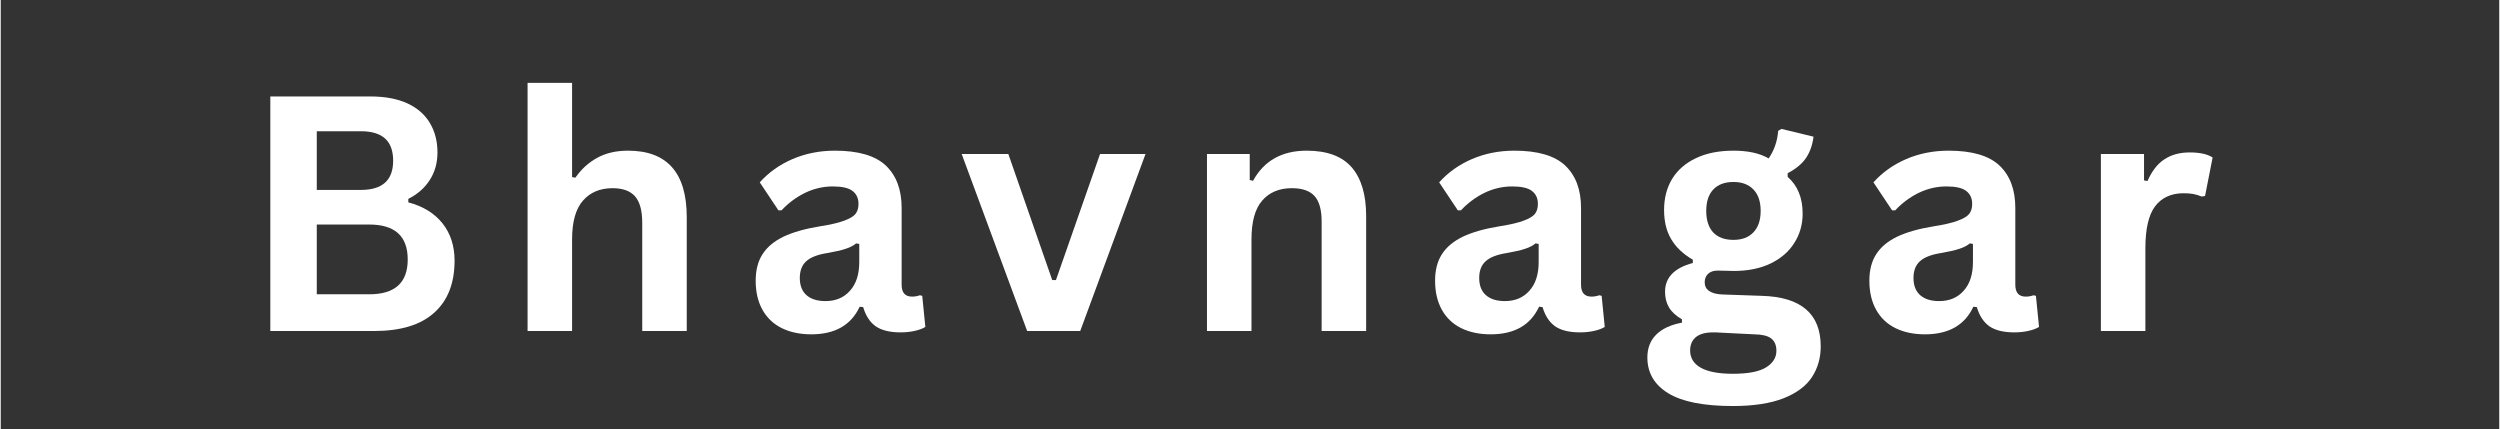
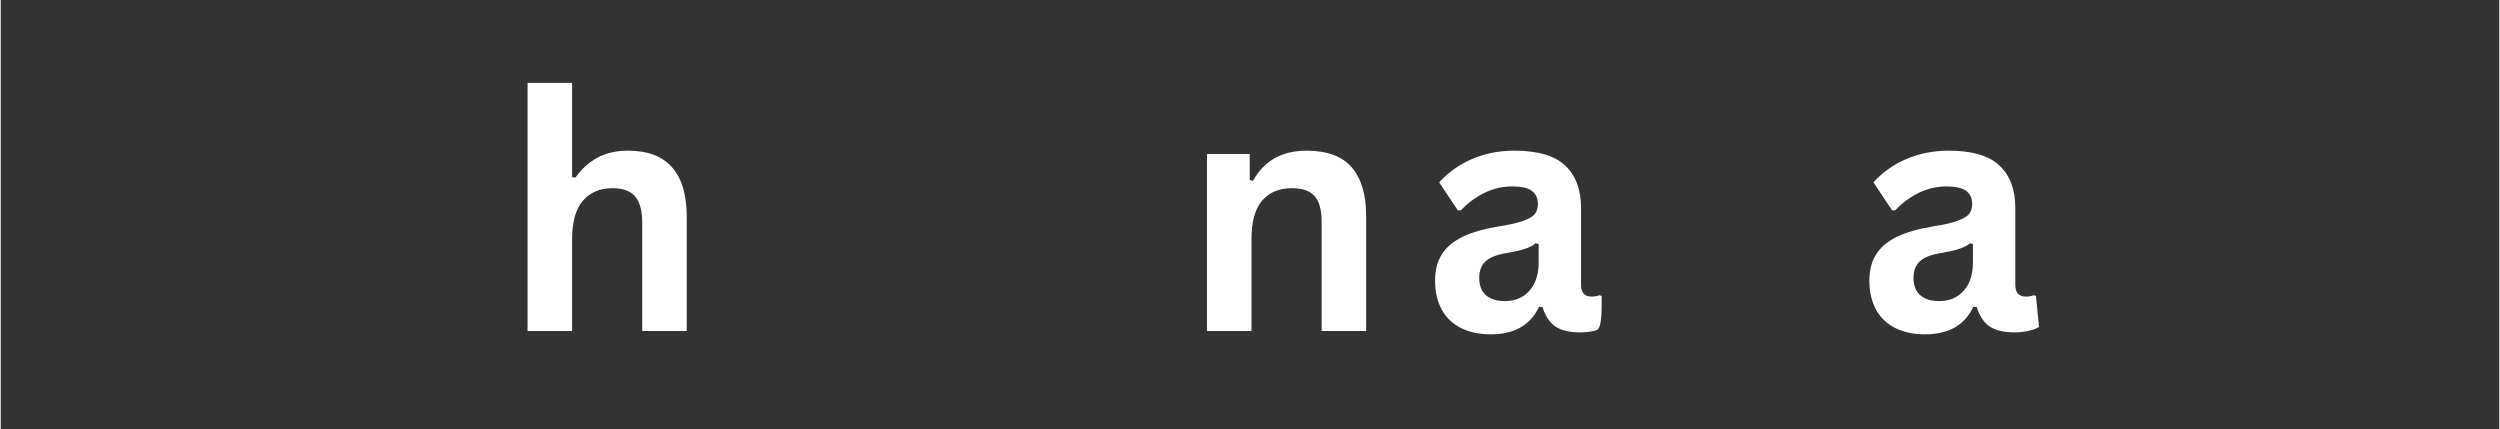
<svg xmlns="http://www.w3.org/2000/svg" width="268" zoomAndPan="magnify" viewBox="0 0 200.88 34.5" height="46" preserveAspectRatio="xMidYMid meet" version="1.0">
  <rect x="0" y="0" width="200.88" height="34.5" fill="#333333" stroke="none" />
  <defs>
    <g />
  </defs>
  <g fill="#ffffff" fill-opacity="1">
    <g transform="translate(19.221, 26.614)">
      <g>
-         <path d="M 2.453 0 L 2.453 -18.859 L 10.5 -18.859 C 11.664 -18.859 12.648 -18.676 13.453 -18.312 C 14.254 -17.945 14.859 -17.426 15.266 -16.75 C 15.68 -16.07 15.891 -15.273 15.891 -14.359 C 15.891 -13.523 15.688 -12.789 15.281 -12.156 C 14.883 -11.52 14.305 -11.008 13.547 -10.625 L 13.547 -10.344 C 14.734 -10.031 15.648 -9.469 16.297 -8.656 C 16.941 -7.844 17.266 -6.844 17.266 -5.656 C 17.266 -3.844 16.719 -2.445 15.625 -1.469 C 14.539 -0.488 12.926 0 10.781 0 Z M 9.734 -11.344 C 11.461 -11.344 12.328 -12.125 12.328 -13.688 C 12.328 -14.488 12.113 -15.082 11.688 -15.469 C 11.258 -15.863 10.609 -16.062 9.734 -16.062 L 6.188 -16.062 L 6.188 -11.344 Z M 10.406 -2.953 C 12.469 -2.953 13.5 -3.883 13.5 -5.75 C 13.5 -7.625 12.469 -8.562 10.406 -8.562 L 6.188 -8.562 L 6.188 -2.953 Z M 10.406 -2.953 " />
-       </g>
+         </g>
    </g>
  </g>
  <g fill="#ffffff" fill-opacity="1">
    <g transform="translate(40.31, 26.614)">
      <g>
        <path d="M 2.047 0 L 2.047 -19.953 L 5.625 -19.953 L 5.625 -12.375 L 5.891 -12.328 C 6.367 -13.016 6.953 -13.547 7.641 -13.922 C 8.328 -14.305 9.156 -14.5 10.125 -14.5 C 13.27 -14.5 14.844 -12.719 14.844 -9.156 L 14.844 0 L 11.266 0 L 11.266 -8.703 C 11.266 -9.68 11.07 -10.391 10.688 -10.828 C 10.301 -11.266 9.695 -11.484 8.875 -11.484 C 7.875 -11.484 7.082 -11.148 6.5 -10.484 C 5.914 -9.816 5.625 -8.773 5.625 -7.359 L 5.625 0 Z M 2.047 0 " />
      </g>
    </g>
  </g>
  <g fill="#ffffff" fill-opacity="1">
    <g transform="translate(59.619, 26.614)">
      <g>
-         <path d="M 5.547 0.266 C 4.641 0.266 3.848 0.098 3.172 -0.234 C 2.504 -0.566 1.988 -1.055 1.625 -1.703 C 1.258 -2.359 1.078 -3.141 1.078 -4.047 C 1.078 -4.891 1.258 -5.598 1.625 -6.172 C 1.988 -6.742 2.547 -7.211 3.297 -7.578 C 4.055 -7.941 5.047 -8.223 6.266 -8.422 C 7.117 -8.555 7.766 -8.707 8.203 -8.875 C 8.648 -9.039 8.953 -9.223 9.109 -9.422 C 9.266 -9.629 9.344 -9.895 9.344 -10.219 C 9.344 -10.676 9.18 -11.023 8.859 -11.266 C 8.547 -11.504 8.02 -11.625 7.281 -11.625 C 6.488 -11.625 5.734 -11.445 5.016 -11.094 C 4.305 -10.738 3.688 -10.273 3.156 -9.703 L 2.906 -9.703 L 1.406 -11.953 C 2.125 -12.754 3.004 -13.379 4.047 -13.828 C 5.086 -14.273 6.223 -14.5 7.453 -14.5 C 9.336 -14.5 10.703 -14.098 11.547 -13.297 C 12.391 -12.492 12.812 -11.359 12.812 -9.891 L 12.812 -3.719 C 12.812 -3.082 13.094 -2.766 13.656 -2.766 C 13.863 -2.766 14.07 -2.801 14.281 -2.875 L 14.469 -2.828 L 14.719 -0.328 C 14.52 -0.203 14.242 -0.098 13.891 -0.016 C 13.535 0.066 13.148 0.109 12.734 0.109 C 11.879 0.109 11.211 -0.051 10.734 -0.375 C 10.266 -0.707 9.926 -1.223 9.719 -1.922 L 9.438 -1.953 C 8.75 -0.473 7.453 0.266 5.547 0.266 Z M 6.688 -2.406 C 7.508 -2.406 8.164 -2.68 8.656 -3.234 C 9.156 -3.785 9.406 -4.555 9.406 -5.547 L 9.406 -7 L 9.156 -7.047 C 8.945 -6.867 8.664 -6.723 8.312 -6.609 C 7.969 -6.492 7.469 -6.379 6.812 -6.266 C 6.039 -6.141 5.484 -5.922 5.141 -5.609 C 4.797 -5.297 4.625 -4.848 4.625 -4.266 C 4.625 -3.66 4.805 -3.195 5.172 -2.875 C 5.535 -2.562 6.039 -2.406 6.688 -2.406 Z M 6.688 -2.406 " />
-       </g>
+         </g>
    </g>
  </g>
  <g fill="#ffffff" fill-opacity="1">
    <g transform="translate(76.993, 26.614)">
      <g>
-         <path d="M 9.797 0 L 5.531 0 L 0.266 -14.234 L 4.016 -14.234 L 7.547 -4.094 L 7.844 -4.094 L 11.391 -14.234 L 15.047 -14.234 Z M 9.797 0 " />
-       </g>
+         </g>
    </g>
  </g>
  <g fill="#ffffff" fill-opacity="1">
    <g transform="translate(94.934, 26.614)">
      <g>
        <path d="M 2.047 0 L 2.047 -14.234 L 5.484 -14.234 L 5.484 -12.141 L 5.75 -12.078 C 6.633 -13.691 8.07 -14.5 10.062 -14.5 C 11.707 -14.5 12.914 -14.051 13.688 -13.156 C 14.457 -12.258 14.844 -10.957 14.844 -9.25 L 14.844 0 L 11.266 0 L 11.266 -8.812 C 11.266 -9.758 11.07 -10.441 10.688 -10.859 C 10.312 -11.273 9.707 -11.484 8.875 -11.484 C 7.852 -11.484 7.055 -11.148 6.484 -10.484 C 5.91 -9.828 5.625 -8.785 5.625 -7.359 L 5.625 0 Z M 2.047 0 " />
      </g>
    </g>
  </g>
  <g fill="#ffffff" fill-opacity="1">
    <g transform="translate(114.243, 26.614)">
      <g>
-         <path d="M 5.547 0.266 C 4.641 0.266 3.848 0.098 3.172 -0.234 C 2.504 -0.566 1.988 -1.055 1.625 -1.703 C 1.258 -2.359 1.078 -3.141 1.078 -4.047 C 1.078 -4.891 1.258 -5.598 1.625 -6.172 C 1.988 -6.742 2.547 -7.211 3.297 -7.578 C 4.055 -7.941 5.047 -8.223 6.266 -8.422 C 7.117 -8.555 7.766 -8.707 8.203 -8.875 C 8.648 -9.039 8.953 -9.223 9.109 -9.422 C 9.266 -9.629 9.344 -9.895 9.344 -10.219 C 9.344 -10.676 9.18 -11.023 8.859 -11.266 C 8.547 -11.504 8.02 -11.625 7.281 -11.625 C 6.488 -11.625 5.734 -11.445 5.016 -11.094 C 4.305 -10.738 3.688 -10.273 3.156 -9.703 L 2.906 -9.703 L 1.406 -11.953 C 2.125 -12.754 3.004 -13.379 4.047 -13.828 C 5.086 -14.273 6.223 -14.5 7.453 -14.5 C 9.336 -14.5 10.703 -14.098 11.547 -13.297 C 12.391 -12.492 12.812 -11.359 12.812 -9.891 L 12.812 -3.719 C 12.812 -3.082 13.094 -2.766 13.656 -2.766 C 13.863 -2.766 14.07 -2.801 14.281 -2.875 L 14.469 -2.828 L 14.719 -0.328 C 14.52 -0.203 14.242 -0.098 13.891 -0.016 C 13.535 0.066 13.148 0.109 12.734 0.109 C 11.879 0.109 11.211 -0.051 10.734 -0.375 C 10.266 -0.707 9.926 -1.223 9.719 -1.922 L 9.438 -1.953 C 8.75 -0.473 7.453 0.266 5.547 0.266 Z M 6.688 -2.406 C 7.508 -2.406 8.164 -2.68 8.656 -3.234 C 9.156 -3.785 9.406 -4.555 9.406 -5.547 L 9.406 -7 L 9.156 -7.047 C 8.945 -6.867 8.664 -6.723 8.312 -6.609 C 7.969 -6.492 7.469 -6.379 6.812 -6.266 C 6.039 -6.141 5.484 -5.922 5.141 -5.609 C 4.797 -5.297 4.625 -4.848 4.625 -4.266 C 4.625 -3.66 4.805 -3.195 5.172 -2.875 C 5.535 -2.562 6.039 -2.406 6.688 -2.406 Z M 6.688 -2.406 " />
+         <path d="M 5.547 0.266 C 4.641 0.266 3.848 0.098 3.172 -0.234 C 2.504 -0.566 1.988 -1.055 1.625 -1.703 C 1.258 -2.359 1.078 -3.141 1.078 -4.047 C 1.078 -4.891 1.258 -5.598 1.625 -6.172 C 1.988 -6.742 2.547 -7.211 3.297 -7.578 C 4.055 -7.941 5.047 -8.223 6.266 -8.422 C 7.117 -8.555 7.766 -8.707 8.203 -8.875 C 8.648 -9.039 8.953 -9.223 9.109 -9.422 C 9.266 -9.629 9.344 -9.895 9.344 -10.219 C 9.344 -10.676 9.18 -11.023 8.859 -11.266 C 8.547 -11.504 8.02 -11.625 7.281 -11.625 C 6.488 -11.625 5.734 -11.445 5.016 -11.094 C 4.305 -10.738 3.688 -10.273 3.156 -9.703 L 2.906 -9.703 L 1.406 -11.953 C 2.125 -12.754 3.004 -13.379 4.047 -13.828 C 5.086 -14.273 6.223 -14.5 7.453 -14.5 C 9.336 -14.5 10.703 -14.098 11.547 -13.297 C 12.391 -12.492 12.812 -11.359 12.812 -9.891 L 12.812 -3.719 C 12.812 -3.082 13.094 -2.766 13.656 -2.766 C 13.863 -2.766 14.07 -2.801 14.281 -2.875 L 14.469 -2.828 C 14.52 -0.203 14.242 -0.098 13.891 -0.016 C 13.535 0.066 13.148 0.109 12.734 0.109 C 11.879 0.109 11.211 -0.051 10.734 -0.375 C 10.266 -0.707 9.926 -1.223 9.719 -1.922 L 9.438 -1.953 C 8.75 -0.473 7.453 0.266 5.547 0.266 Z M 6.688 -2.406 C 7.508 -2.406 8.164 -2.68 8.656 -3.234 C 9.156 -3.785 9.406 -4.555 9.406 -5.547 L 9.406 -7 L 9.156 -7.047 C 8.945 -6.867 8.664 -6.723 8.312 -6.609 C 7.969 -6.492 7.469 -6.379 6.812 -6.266 C 6.039 -6.141 5.484 -5.922 5.141 -5.609 C 4.797 -5.297 4.625 -4.848 4.625 -4.266 C 4.625 -3.66 4.805 -3.195 5.172 -2.875 C 5.535 -2.562 6.039 -2.406 6.688 -2.406 Z M 6.688 -2.406 " />
      </g>
    </g>
  </g>
  <g fill="#ffffff" fill-opacity="1">
    <g transform="translate(131.888, 26.614)">
      <g>
-         <path d="M 7.375 6.031 C 5.031 6.031 3.297 5.688 2.172 5 C 1.055 4.312 0.5 3.352 0.5 2.125 C 0.5 1.375 0.738 0.758 1.219 0.281 C 1.695 -0.188 2.383 -0.504 3.281 -0.672 L 3.281 -0.938 C 2.789 -1.227 2.441 -1.551 2.234 -1.906 C 2.023 -2.27 1.922 -2.688 1.922 -3.156 C 1.922 -4.301 2.664 -5.07 4.156 -5.469 L 4.156 -5.734 C 3.383 -6.18 2.805 -6.727 2.422 -7.375 C 2.035 -8.02 1.844 -8.805 1.844 -9.734 C 1.844 -10.672 2.055 -11.5 2.484 -12.219 C 2.922 -12.938 3.555 -13.492 4.391 -13.891 C 5.234 -14.297 6.242 -14.5 7.422 -14.5 C 8.609 -14.5 9.551 -14.289 10.25 -13.875 C 10.695 -14.52 10.953 -15.258 11.016 -16.094 L 11.281 -16.25 L 13.859 -15.625 C 13.773 -14.945 13.57 -14.375 13.25 -13.906 C 12.938 -13.445 12.445 -13.039 11.781 -12.688 L 11.781 -12.391 C 12.582 -11.691 12.984 -10.707 12.984 -9.438 C 12.984 -8.562 12.758 -7.773 12.312 -7.078 C 11.875 -6.379 11.234 -5.828 10.391 -5.422 C 9.555 -5.023 8.566 -4.828 7.422 -4.828 L 6.875 -4.844 C 6.531 -4.852 6.289 -4.859 6.156 -4.859 C 5.82 -4.859 5.562 -4.77 5.375 -4.594 C 5.195 -4.414 5.109 -4.191 5.109 -3.922 C 5.109 -3.617 5.227 -3.383 5.469 -3.219 C 5.707 -3.051 6.062 -2.957 6.531 -2.938 L 9.719 -2.828 C 12.863 -2.734 14.438 -1.379 14.438 1.234 C 14.438 2.16 14.203 2.984 13.734 3.703 C 13.266 4.422 12.504 4.988 11.453 5.406 C 10.398 5.82 9.039 6.031 7.375 6.031 Z M 7.422 -7.328 C 8.109 -7.328 8.645 -7.531 9.031 -7.938 C 9.414 -8.344 9.609 -8.914 9.609 -9.656 C 9.609 -10.406 9.414 -10.977 9.031 -11.375 C 8.645 -11.781 8.109 -11.984 7.422 -11.984 C 6.723 -11.984 6.18 -11.781 5.797 -11.375 C 5.422 -10.977 5.234 -10.406 5.234 -9.656 C 5.234 -8.906 5.422 -8.328 5.797 -7.922 C 6.18 -7.523 6.723 -7.328 7.422 -7.328 Z M 7.375 3.438 C 8.602 3.438 9.492 3.266 10.047 2.922 C 10.598 2.578 10.875 2.133 10.875 1.594 C 10.875 1.145 10.734 0.812 10.453 0.594 C 10.172 0.383 9.719 0.273 9.094 0.266 L 6.281 0.125 C 6.188 0.125 6.098 0.117 6.016 0.109 C 5.93 0.109 5.852 0.109 5.781 0.109 C 5.176 0.109 4.719 0.234 4.406 0.484 C 4.094 0.742 3.938 1.102 3.938 1.562 C 3.938 2.164 4.223 2.629 4.797 2.953 C 5.367 3.273 6.227 3.438 7.375 3.438 Z M 7.375 3.438 " />
-       </g>
+         </g>
    </g>
  </g>
  <g fill="#ffffff" fill-opacity="1">
    <g transform="translate(149.159, 26.614)">
      <g>
        <path d="M 5.547 0.266 C 4.641 0.266 3.848 0.098 3.172 -0.234 C 2.504 -0.566 1.988 -1.055 1.625 -1.703 C 1.258 -2.359 1.078 -3.141 1.078 -4.047 C 1.078 -4.891 1.258 -5.598 1.625 -6.172 C 1.988 -6.742 2.547 -7.211 3.297 -7.578 C 4.055 -7.941 5.047 -8.223 6.266 -8.422 C 7.117 -8.555 7.766 -8.707 8.203 -8.875 C 8.648 -9.039 8.953 -9.223 9.109 -9.422 C 9.266 -9.629 9.344 -9.895 9.344 -10.219 C 9.344 -10.676 9.18 -11.023 8.859 -11.266 C 8.547 -11.504 8.02 -11.625 7.281 -11.625 C 6.488 -11.625 5.734 -11.445 5.016 -11.094 C 4.305 -10.738 3.688 -10.273 3.156 -9.703 L 2.906 -9.703 L 1.406 -11.953 C 2.125 -12.754 3.004 -13.379 4.047 -13.828 C 5.086 -14.273 6.223 -14.5 7.453 -14.5 C 9.336 -14.5 10.703 -14.098 11.547 -13.297 C 12.391 -12.492 12.812 -11.359 12.812 -9.891 L 12.812 -3.719 C 12.812 -3.082 13.094 -2.766 13.656 -2.766 C 13.863 -2.766 14.07 -2.801 14.281 -2.875 L 14.469 -2.828 L 14.719 -0.328 C 14.52 -0.203 14.242 -0.098 13.891 -0.016 C 13.535 0.066 13.148 0.109 12.734 0.109 C 11.879 0.109 11.211 -0.051 10.734 -0.375 C 10.266 -0.707 9.926 -1.223 9.719 -1.922 L 9.438 -1.953 C 8.75 -0.473 7.453 0.266 5.547 0.266 Z M 6.688 -2.406 C 7.508 -2.406 8.164 -2.68 8.656 -3.234 C 9.156 -3.785 9.406 -4.555 9.406 -5.547 L 9.406 -7 L 9.156 -7.047 C 8.945 -6.867 8.664 -6.723 8.312 -6.609 C 7.969 -6.492 7.469 -6.379 6.812 -6.266 C 6.039 -6.141 5.484 -5.922 5.141 -5.609 C 4.797 -5.297 4.625 -4.848 4.625 -4.266 C 4.625 -3.66 4.805 -3.195 5.172 -2.875 C 5.535 -2.562 6.039 -2.406 6.688 -2.406 Z M 6.688 -2.406 " />
      </g>
    </g>
  </g>
  <g fill="#ffffff" fill-opacity="1">
    <g transform="translate(166.804, 26.614)">
      <g>
-         <path d="M 2.047 0 L 2.047 -14.234 L 5.516 -14.234 L 5.516 -12.109 L 5.797 -12.062 C 6.141 -12.852 6.586 -13.43 7.141 -13.797 C 7.703 -14.172 8.383 -14.359 9.188 -14.359 C 10 -14.359 10.613 -14.223 11.031 -13.953 L 10.422 -10.859 L 10.156 -10.812 C 9.926 -10.906 9.703 -10.973 9.484 -11.016 C 9.266 -11.055 9.004 -11.078 8.703 -11.078 C 7.703 -11.078 6.938 -10.727 6.406 -10.031 C 5.883 -9.332 5.625 -8.207 5.625 -6.656 L 5.625 0 Z M 2.047 0 " />
-       </g>
+         </g>
    </g>
  </g>
  <g fill="#ffffff" fill-opacity="1">
    <g transform="translate(180.616, 26.614)">
      <g />
    </g>
  </g>
</svg>